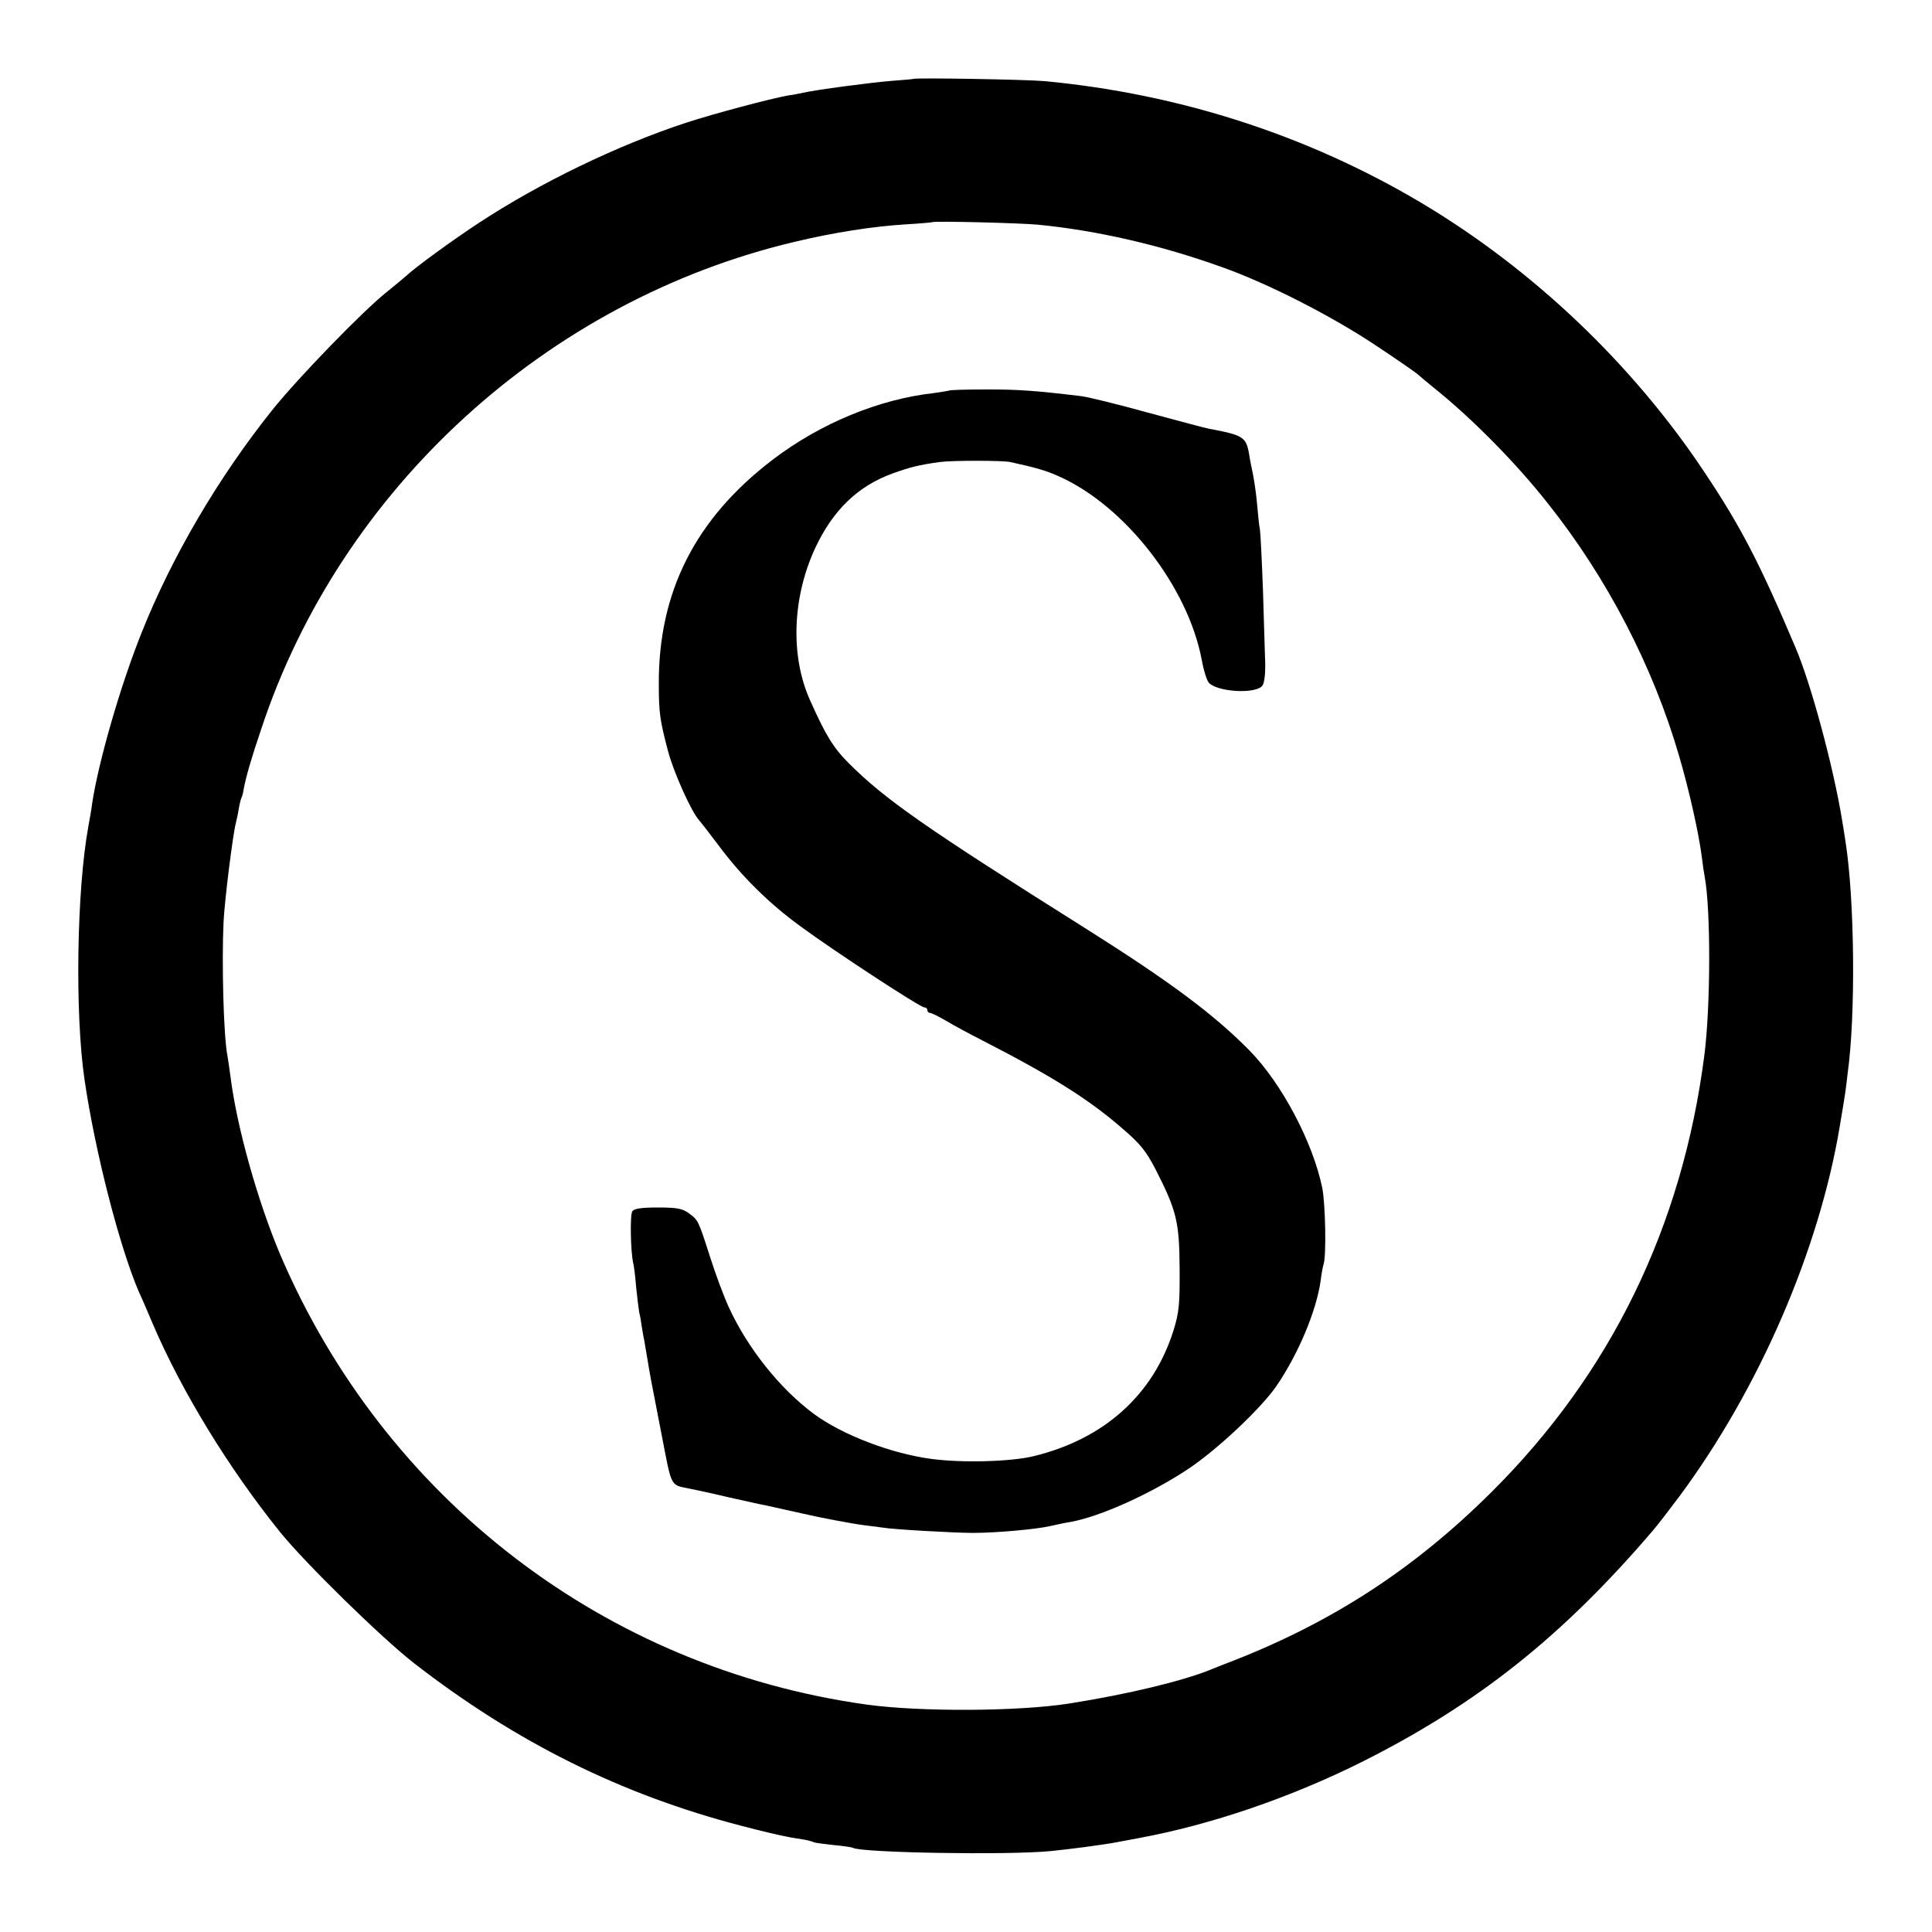
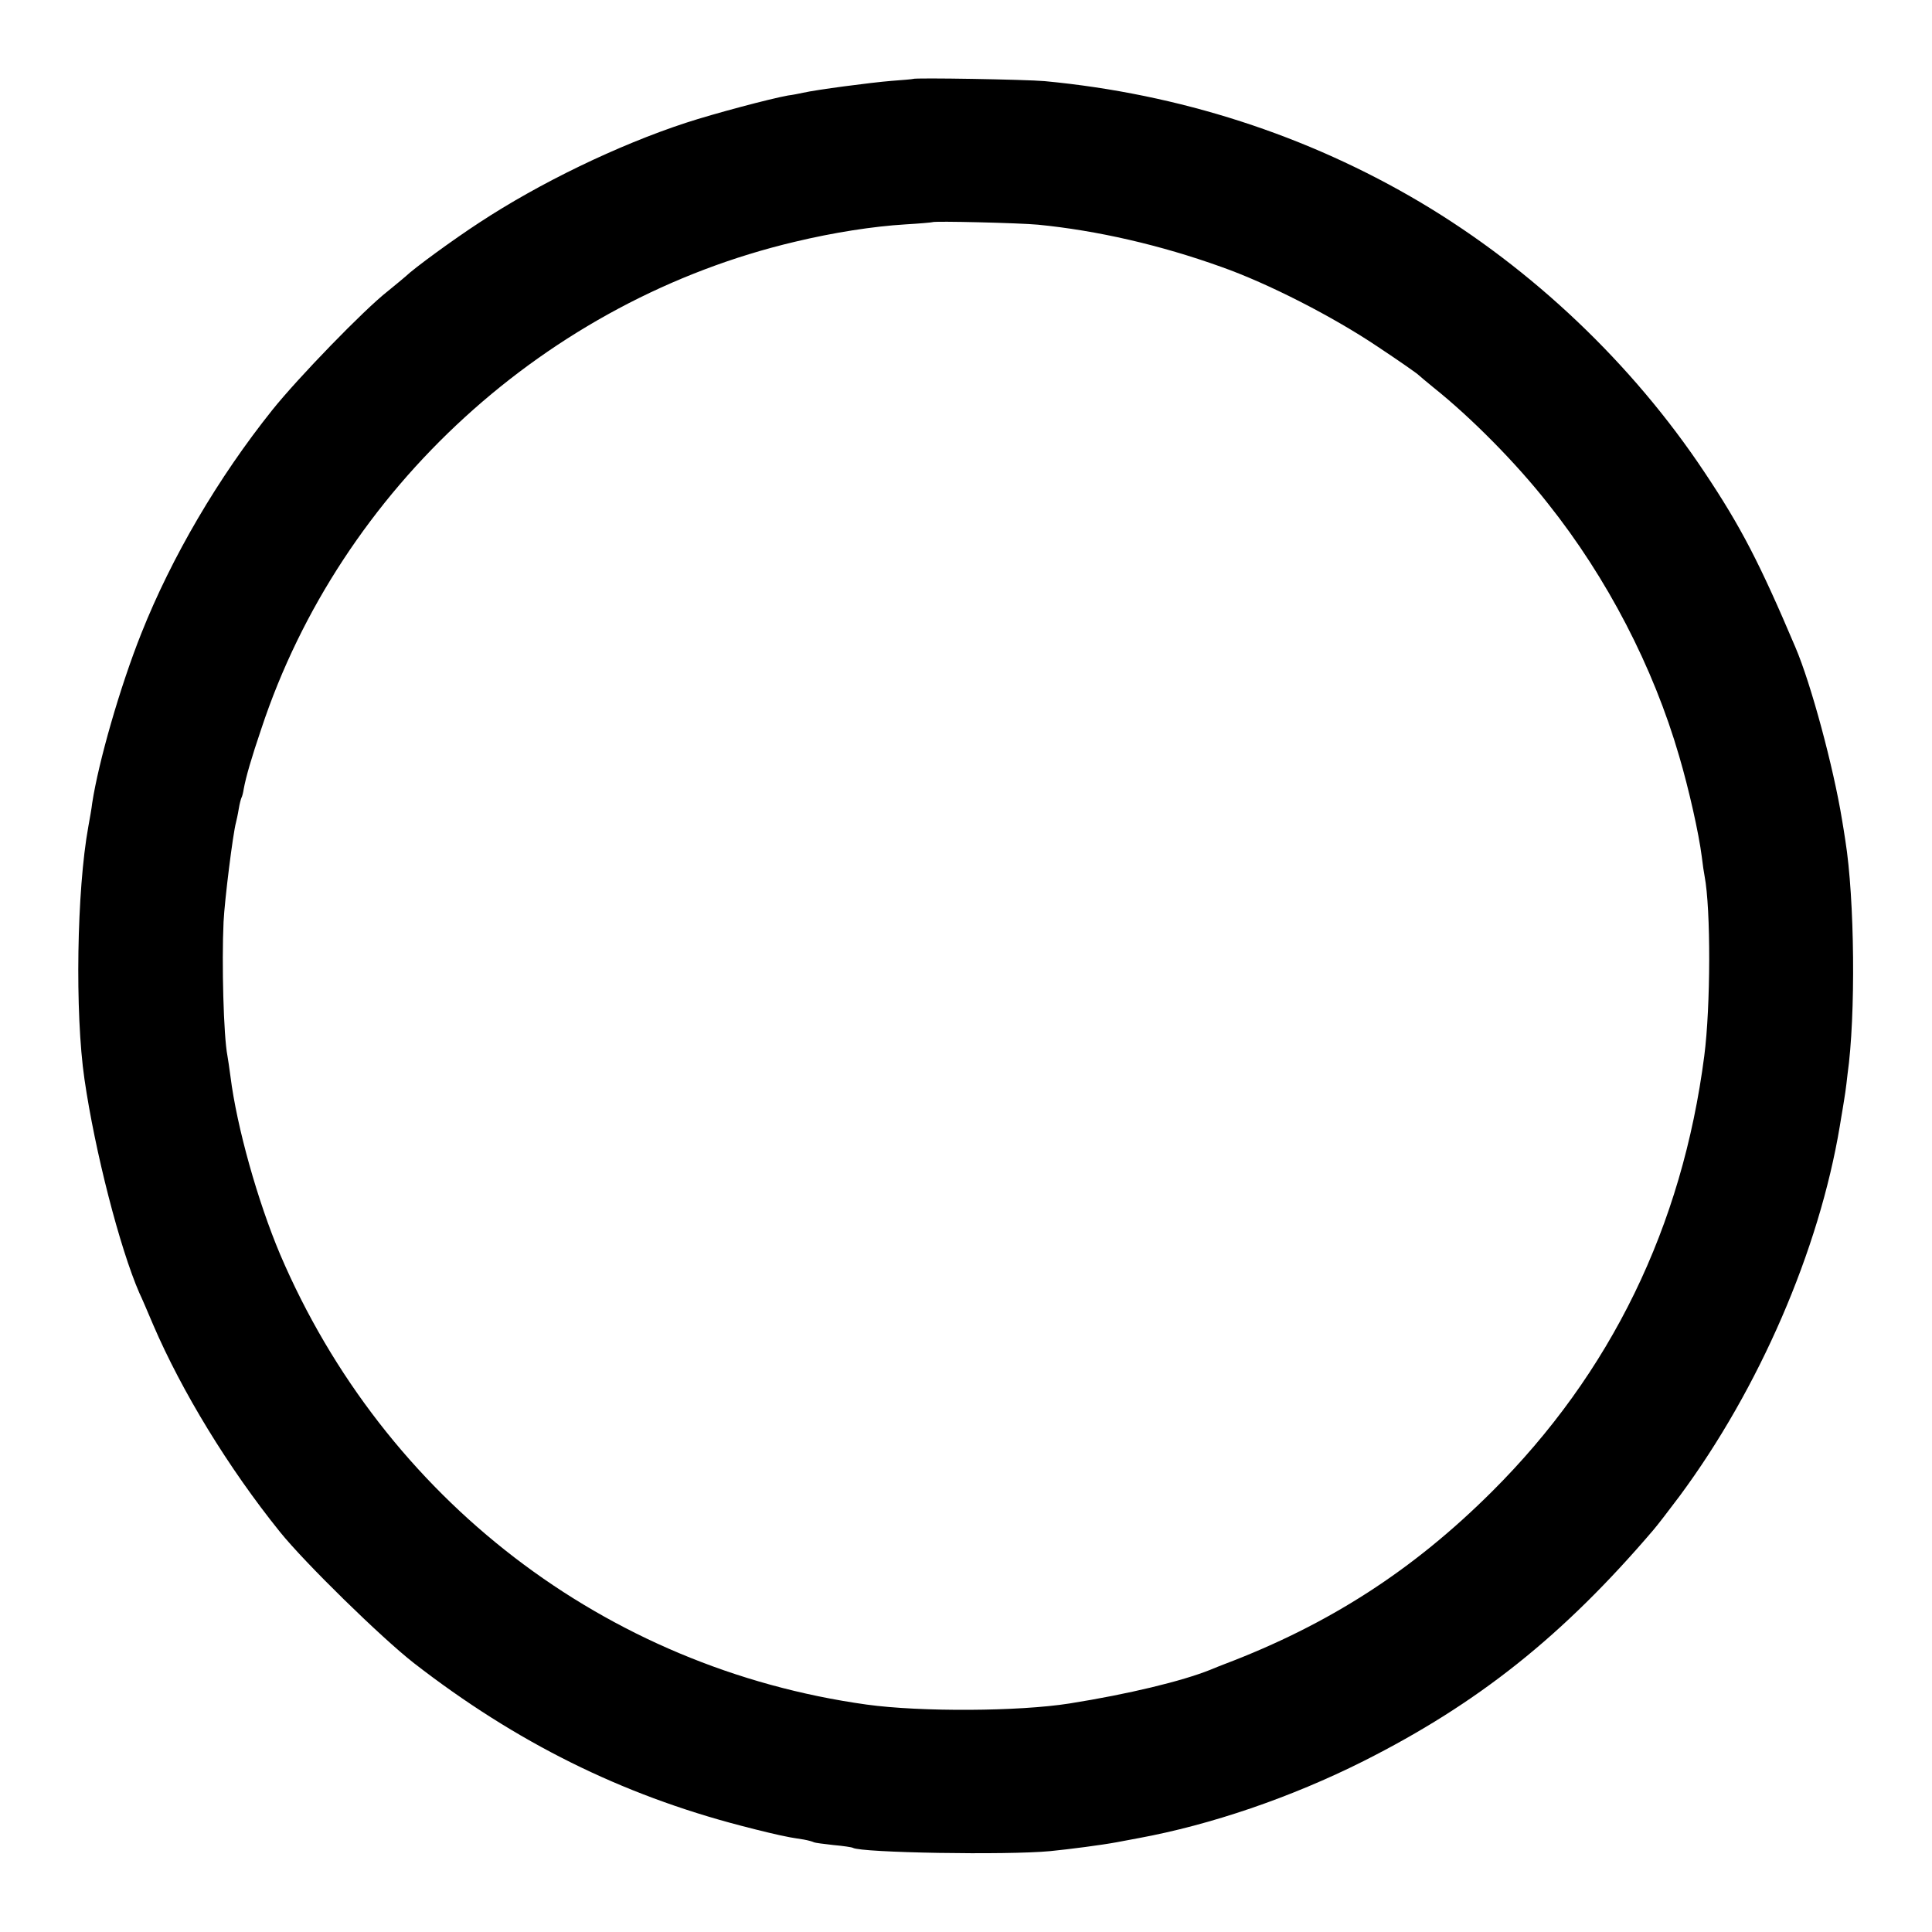
<svg xmlns="http://www.w3.org/2000/svg" version="1.0" width="700pt" height="700pt" viewBox="0 0 700 700" preserveAspectRatio="xMidYMid meet">
  <g transform="translate(0,700) scale(0.1,-0.1)" fill="#000000" stroke="none">
    <path d="M3308 6714 c-2 -1 -37 -4 -78 -7 -74 -6 -272 -32 -320 -43 -14 -3 -38 -8 -55 -10 -66 -12 -266 -65 -370 -99 -247 -81 -530 -218 -749 -362 -92 -60 -235 -164 -267 -195 -8 -7 -37 -31 -64 -53 -86 -67 -326 -315 -418 -430 -196 -245 -365 -533 -475 -810 -77 -193 -155 -465 -178 -615 -2 -19 -9 -57 -14 -85 -42 -230 -49 -675 -14 -915 38 -262 128 -612 199 -775 8 -16 30 -68 50 -115 104 -242 273 -519 459 -750 90 -112 368 -384 486 -476 370 -287 751 -476 1185 -589 72 -19 145 -36 163 -39 17 -4 46 -8 64 -11 17 -3 34 -8 37 -10 4 -2 35 -6 71 -10 35 -3 67 -8 70 -10 30 -18 559 -27 715 -12 71 7 186 22 240 32 11 2 47 9 80 15 261 48 552 147 815 279 415 209 723 454 1050 837 14 16 57 72 96 124 288 389 505 890 580 1340 2 14 7 41 10 60 3 19 8 48 10 63 2 15 6 44 8 65 30 211 26 635 -8 847 -3 22 -9 56 -12 75 -31 190 -112 492 -169 625 -129 304 -197 436 -330 635 -261 392 -622 735 -1027 976 -411 244 -875 394 -1363 440 -66 6 -472 13 -477 8z m452 -528 c215 -21 445 -74 665 -153 170 -60 404 -180 565 -288 80 -53 147 -100 150 -104 3 -3 28 -24 55 -46 134 -107 297 -271 414 -420 214 -269 381 -591 475 -915 35 -119 71 -278 82 -365 3 -27 8 -59 10 -69 23 -120 22 -473 -1 -651 -80 -619 -338 -1150 -770 -1580 -285 -284 -590 -481 -970 -625 -11 -4 -33 -13 -50 -20 -102 -41 -296 -88 -510 -122 -183 -29 -539 -31 -735 -4 -948 132 -1747 746 -2125 1631 -81 192 -157 461 -180 645 -4 30 -9 64 -11 75 -14 71 -21 336 -14 485 4 81 34 320 45 360 2 8 7 30 10 49 3 19 8 37 10 41 2 3 6 17 8 31 8 44 28 113 64 219 288 870 1035 1552 1933 1764 142 34 285 56 400 63 52 3 96 7 98 8 5 5 320 -3 382 -9z" />
-     <path d="M3439 5585 c-2 -1 -26 -5 -54 -9 -200 -22 -413 -110 -586 -242 -279 -213 -414 -478 -412 -814 0 -102 4 -130 33 -240 20 -77 86 -224 114 -253 6 -7 38 -48 71 -92 82 -110 182 -209 295 -291 122 -90 434 -294 449 -294 6 0 11 -4 11 -10 0 -5 4 -10 10 -10 5 0 31 -13 57 -28 26 -16 86 -48 133 -72 253 -130 385 -213 507 -319 64 -55 85 -81 119 -146 77 -151 87 -191 88 -360 1 -130 -2 -160 -22 -225 -73 -233 -251 -394 -507 -456 -82 -20 -257 -25 -370 -10 -145 19 -323 87 -426 163 -123 91 -241 239 -309 388 -18 39 -48 120 -67 180 -43 134 -43 134 -77 159 -23 17 -42 21 -112 21 -61 0 -87 -4 -93 -14 -9 -13 -6 -146 3 -186 3 -11 8 -51 11 -90 4 -38 9 -78 11 -90 3 -11 7 -33 9 -50 3 -16 6 -39 9 -50 2 -11 7 -40 11 -65 11 -66 11 -68 51 -272 40 -206 30 -186 109 -203 11 -2 72 -15 135 -30 63 -14 125 -28 138 -30 46 -10 93 -21 135 -30 55 -13 176 -36 217 -41 25 -3 56 -7 70 -9 31 -6 257 -19 325 -19 84 0 230 13 281 25 27 6 60 13 74 15 106 19 290 102 424 191 106 70 268 223 322 303 79 116 144 272 159 380 3 25 8 52 11 61 10 34 6 217 -5 274 -34 167 -148 381 -264 499 -131 133 -291 251 -592 441 -585 368 -729 469 -860 600 -56 56 -84 102 -141 230 -71 160 -63 370 19 548 65 139 155 226 282 272 65 23 92 30 170 41 44 6 226 6 255 0 92 -20 131 -31 179 -53 238 -107 465 -399 515 -663 7 -39 19 -78 27 -85 34 -33 171 -40 193 -9 7 9 11 43 10 83 -1 36 -5 154 -8 262 -4 108 -9 207 -11 220 -3 13 -7 53 -10 89 -3 36 -10 85 -15 110 -5 25 -12 57 -14 73 -11 64 -20 70 -147 94 -9 1 -108 28 -220 58 -112 31 -222 58 -244 60 -167 20 -226 24 -341 24 -73 0 -134 -2 -135 -4z" />
  </g>
</svg>